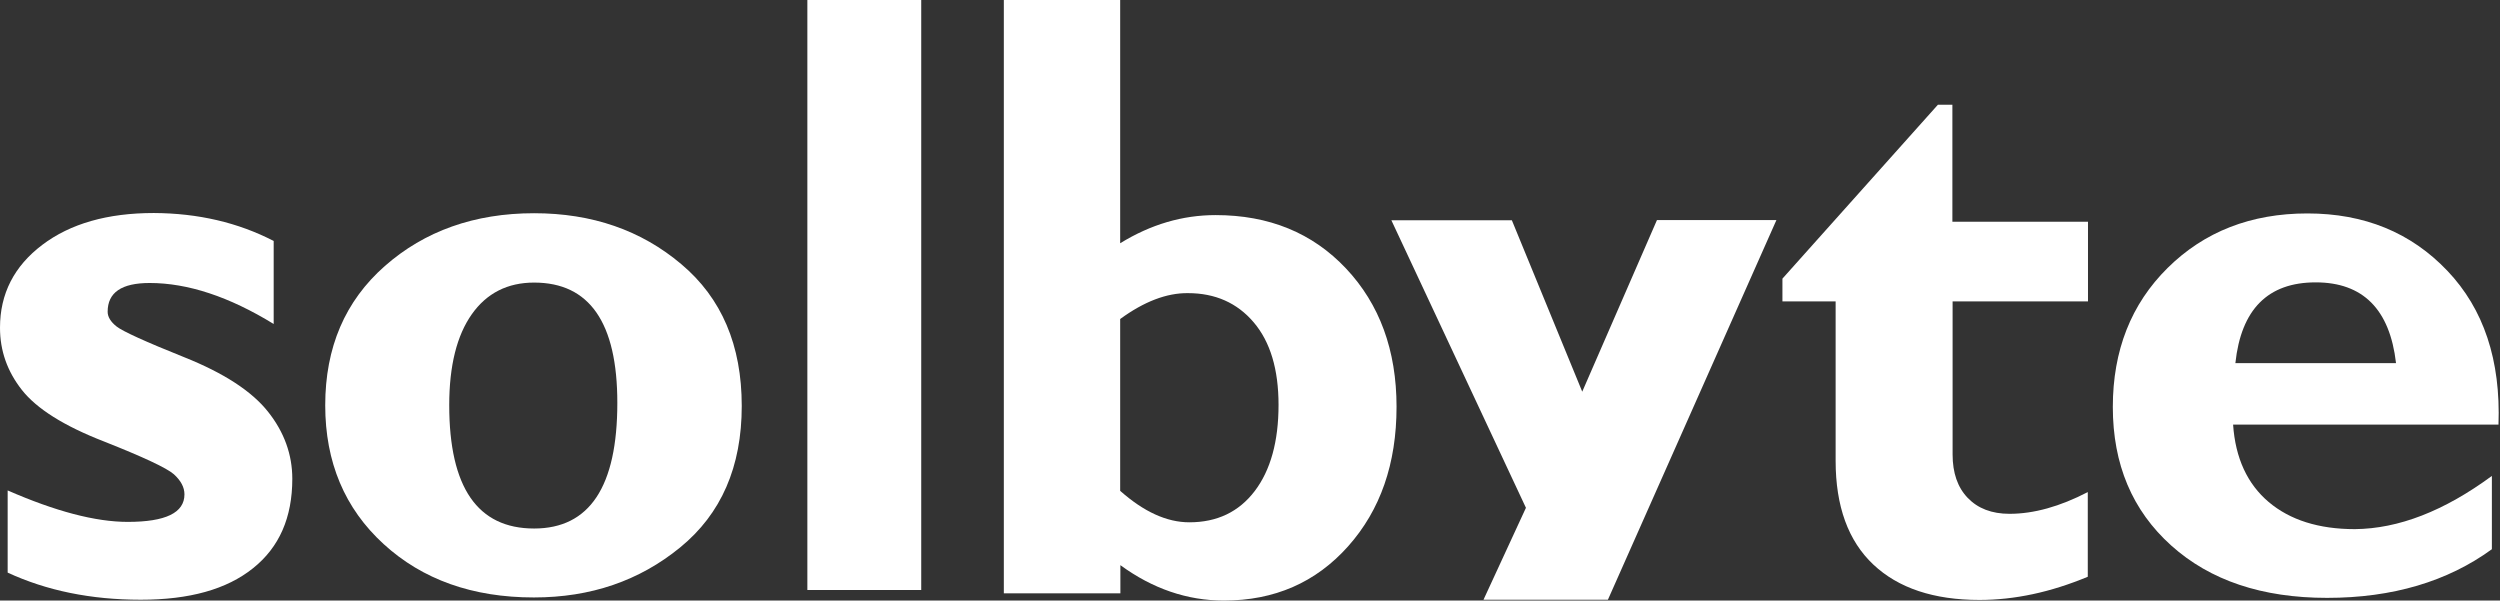
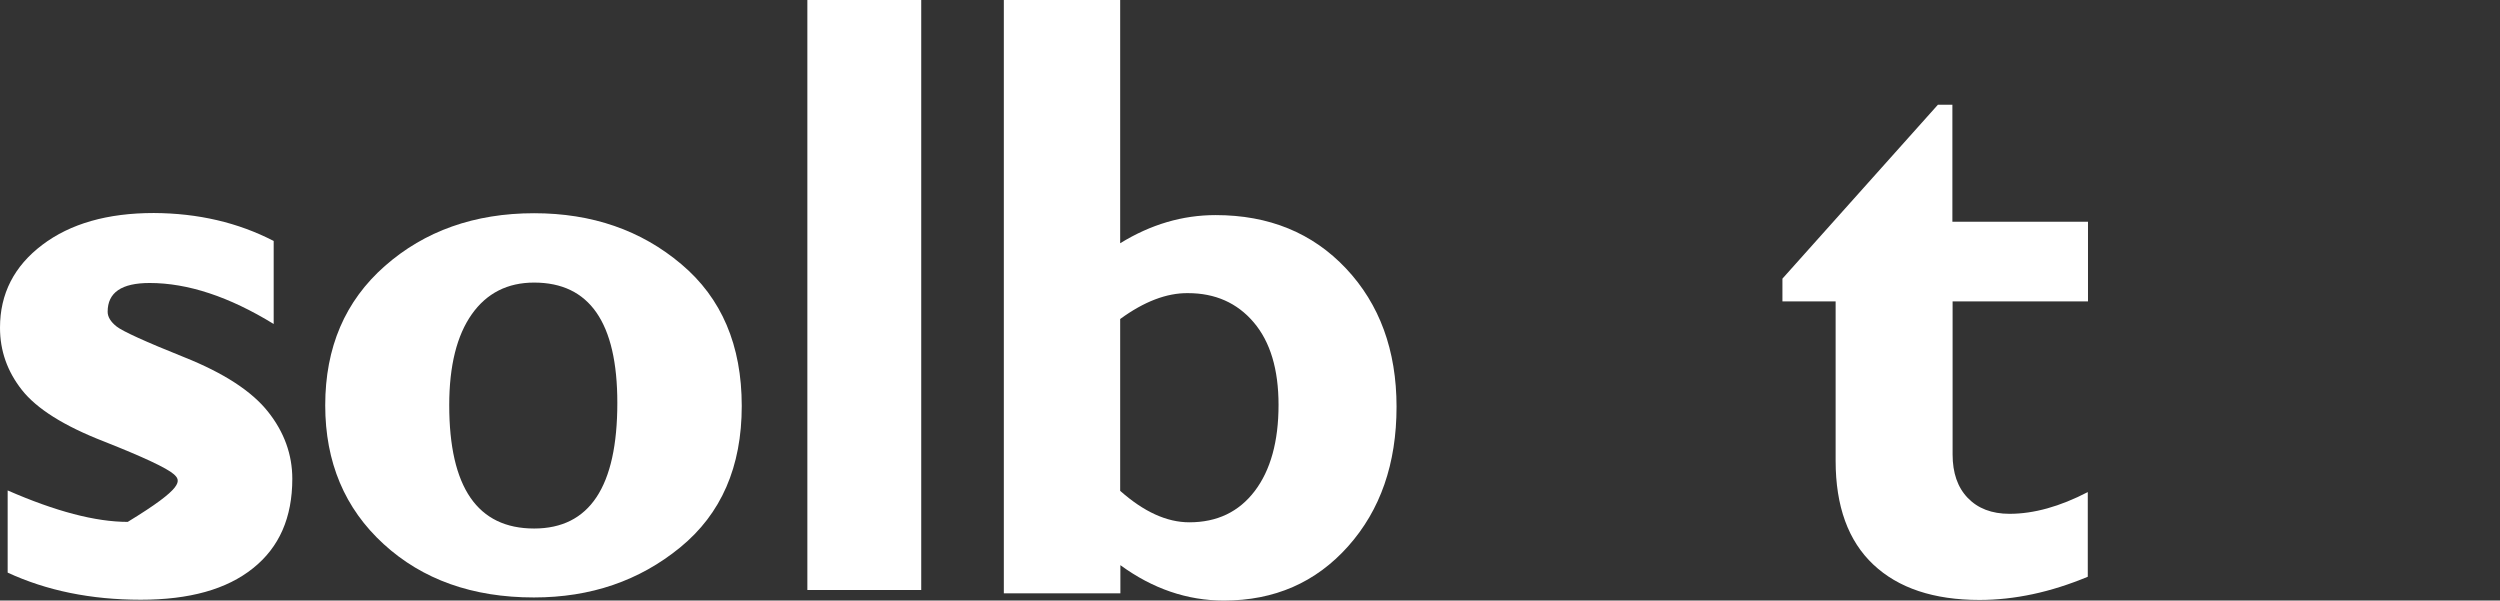
<svg xmlns="http://www.w3.org/2000/svg" width="1790" height="430" viewBox="0 0 1790 430" fill="none">
  <rect x="0" y="0" width="1790" height="430" fill="#333333" stroke="none" />
-   <path d="M195.953 172.534V231.972C164.085 212.406 134.44 202.623 107.167 202.623C87.008 202.623 77.077 209.442 77.077 223.226C77.077 226.784 79.152 230.341 83.451 233.75C87.749 237.16 103.906 244.571 132.068 255.836C160.231 267.101 180.093 279.997 191.803 294.671C203.513 309.345 209.293 325.502 209.293 342.844C209.293 370.562 199.955 391.906 181.131 406.877C162.306 421.996 135.626 429.407 100.793 429.407C65.071 429.407 33.351 422.885 5.484 409.99V351.144C39.724 366.115 68.332 373.675 91.455 373.675C118.58 373.675 132.068 367.153 132.068 353.961C132.068 348.921 129.548 344.178 124.509 339.583C119.469 335.136 102.72 327.28 74.261 316.015C45.653 304.898 26.236 292.596 15.712 279.255C5.188 265.915 0 251.093 0 234.64C0 210.331 10.079 190.617 30.238 175.35C50.396 160.083 77.077 152.523 110.131 152.523C141.851 152.671 170.458 159.342 195.953 172.534Z" fill="white" />
+   <path d="M195.953 172.534V231.972C164.085 212.406 134.44 202.623 107.167 202.623C87.008 202.623 77.077 209.442 77.077 223.226C77.077 226.784 79.152 230.341 83.451 233.75C87.749 237.16 103.906 244.571 132.068 255.836C160.231 267.101 180.093 279.997 191.803 294.671C203.513 309.345 209.293 325.502 209.293 342.844C209.293 370.562 199.955 391.906 181.131 406.877C162.306 421.996 135.626 429.407 100.793 429.407C65.071 429.407 33.351 422.885 5.484 409.99V351.144C39.724 366.115 68.332 373.675 91.455 373.675C132.068 348.921 129.548 344.178 124.509 339.583C119.469 335.136 102.72 327.28 74.261 316.015C45.653 304.898 26.236 292.596 15.712 279.255C5.188 265.915 0 251.093 0 234.64C0 210.331 10.079 190.617 30.238 175.35C50.396 160.083 77.077 152.523 110.131 152.523C141.851 152.671 170.458 159.342 195.953 172.534Z" fill="white" />
  <path d="M382.42 152.671C423.923 152.671 459.052 164.826 487.808 189.135C516.712 213.444 531.089 247.239 531.089 290.669C531.089 334.247 516.415 367.894 487.067 391.906C457.718 415.919 422.885 427.777 382.272 427.777C338.397 427.777 302.527 415.029 274.661 389.535C246.794 364.04 232.861 330.838 232.861 290.224C232.861 248.721 247.091 215.519 275.55 190.469C304.009 165.419 339.731 152.671 382.42 152.671ZM382.42 378.418C422.144 378.418 442.006 348.476 442.006 288.445C442.006 231.082 422.144 202.327 382.42 202.327C363.447 202.327 348.477 209.886 337.804 225.005C327.132 240.124 321.648 261.765 321.648 290.076C321.648 349.069 341.955 378.418 382.42 378.418Z" fill="white" />
  <path d="M659.6 -3.05176e-05V422.441H578.076V-3.05176e-05H659.6Z" fill="white" />
  <path d="M802.045 -3.05176e-05V174.164C823.983 160.676 846.661 154.006 870.377 154.006C908.619 154.006 939.746 166.753 963.758 192.247C987.771 217.742 999.925 250.796 999.925 291.262C999.925 332.023 988.364 365.226 965.241 391.165C942.118 417.104 912.473 430 876.306 430C850.07 430 825.317 421.551 802.193 404.654V424.812H718.743V-3.05176e-05H802.045ZM802.045 228.414V351.441C818.943 366.412 835.396 373.971 851.552 373.971C871.414 373.971 886.978 366.56 898.391 351.589C909.656 336.767 915.437 316.163 915.437 289.928C915.437 264.433 909.508 244.719 897.65 230.786C885.792 216.853 870.08 209.886 850.515 209.886C835.248 209.738 819.091 215.963 802.045 228.414Z" fill="white" />
-   <path d="M1186.39 157.563L1132.88 280.441L1082.49 157.711H996.22L1092.57 363.595L1062.18 429.407H1151.26L1271.92 157.563H1186.39Z" fill="white" />
  <path d="M1495 158.6V215.815H1398.06V325.353C1398.06 338.545 1401.61 348.921 1408.88 356.48C1416.14 364.04 1426.07 367.893 1438.82 367.893C1456.16 367.893 1474.84 362.706 1494.85 352.33V412.954C1468.17 424.071 1442.38 429.555 1417.33 429.555C1384.57 429.555 1359.22 421.106 1341.29 404.209C1323.35 387.311 1314.31 362.557 1314.31 329.948V215.815H1276.22V199.51L1387.53 75.001H1397.91V158.748H1495V158.6Z" fill="white" />
-   <path d="M1784.18 340.769V393.24C1752.46 416.363 1713.03 428.073 1666.19 428.073C1619.65 428.073 1582.45 415.622 1554.58 390.572C1526.71 365.522 1512.78 332.468 1512.78 291.41C1512.78 250.944 1525.83 217.742 1552.06 191.803C1578.3 165.863 1611.65 152.819 1652.11 152.819C1692.87 152.819 1726.23 166.456 1752.31 193.878C1778.4 221.299 1790.55 257.911 1788.92 304.009H1598.9C1600.53 328.021 1609.13 346.549 1624.39 359.445C1639.66 372.34 1660.27 378.862 1686.06 378.862C1717.33 378.566 1749.94 365.967 1784.18 340.769ZM1600.53 259.986H1715.55C1711.11 221.448 1691.84 202.178 1658.04 202.178C1623.8 202.178 1604.68 221.448 1600.53 259.986Z" fill="white" />
</svg>